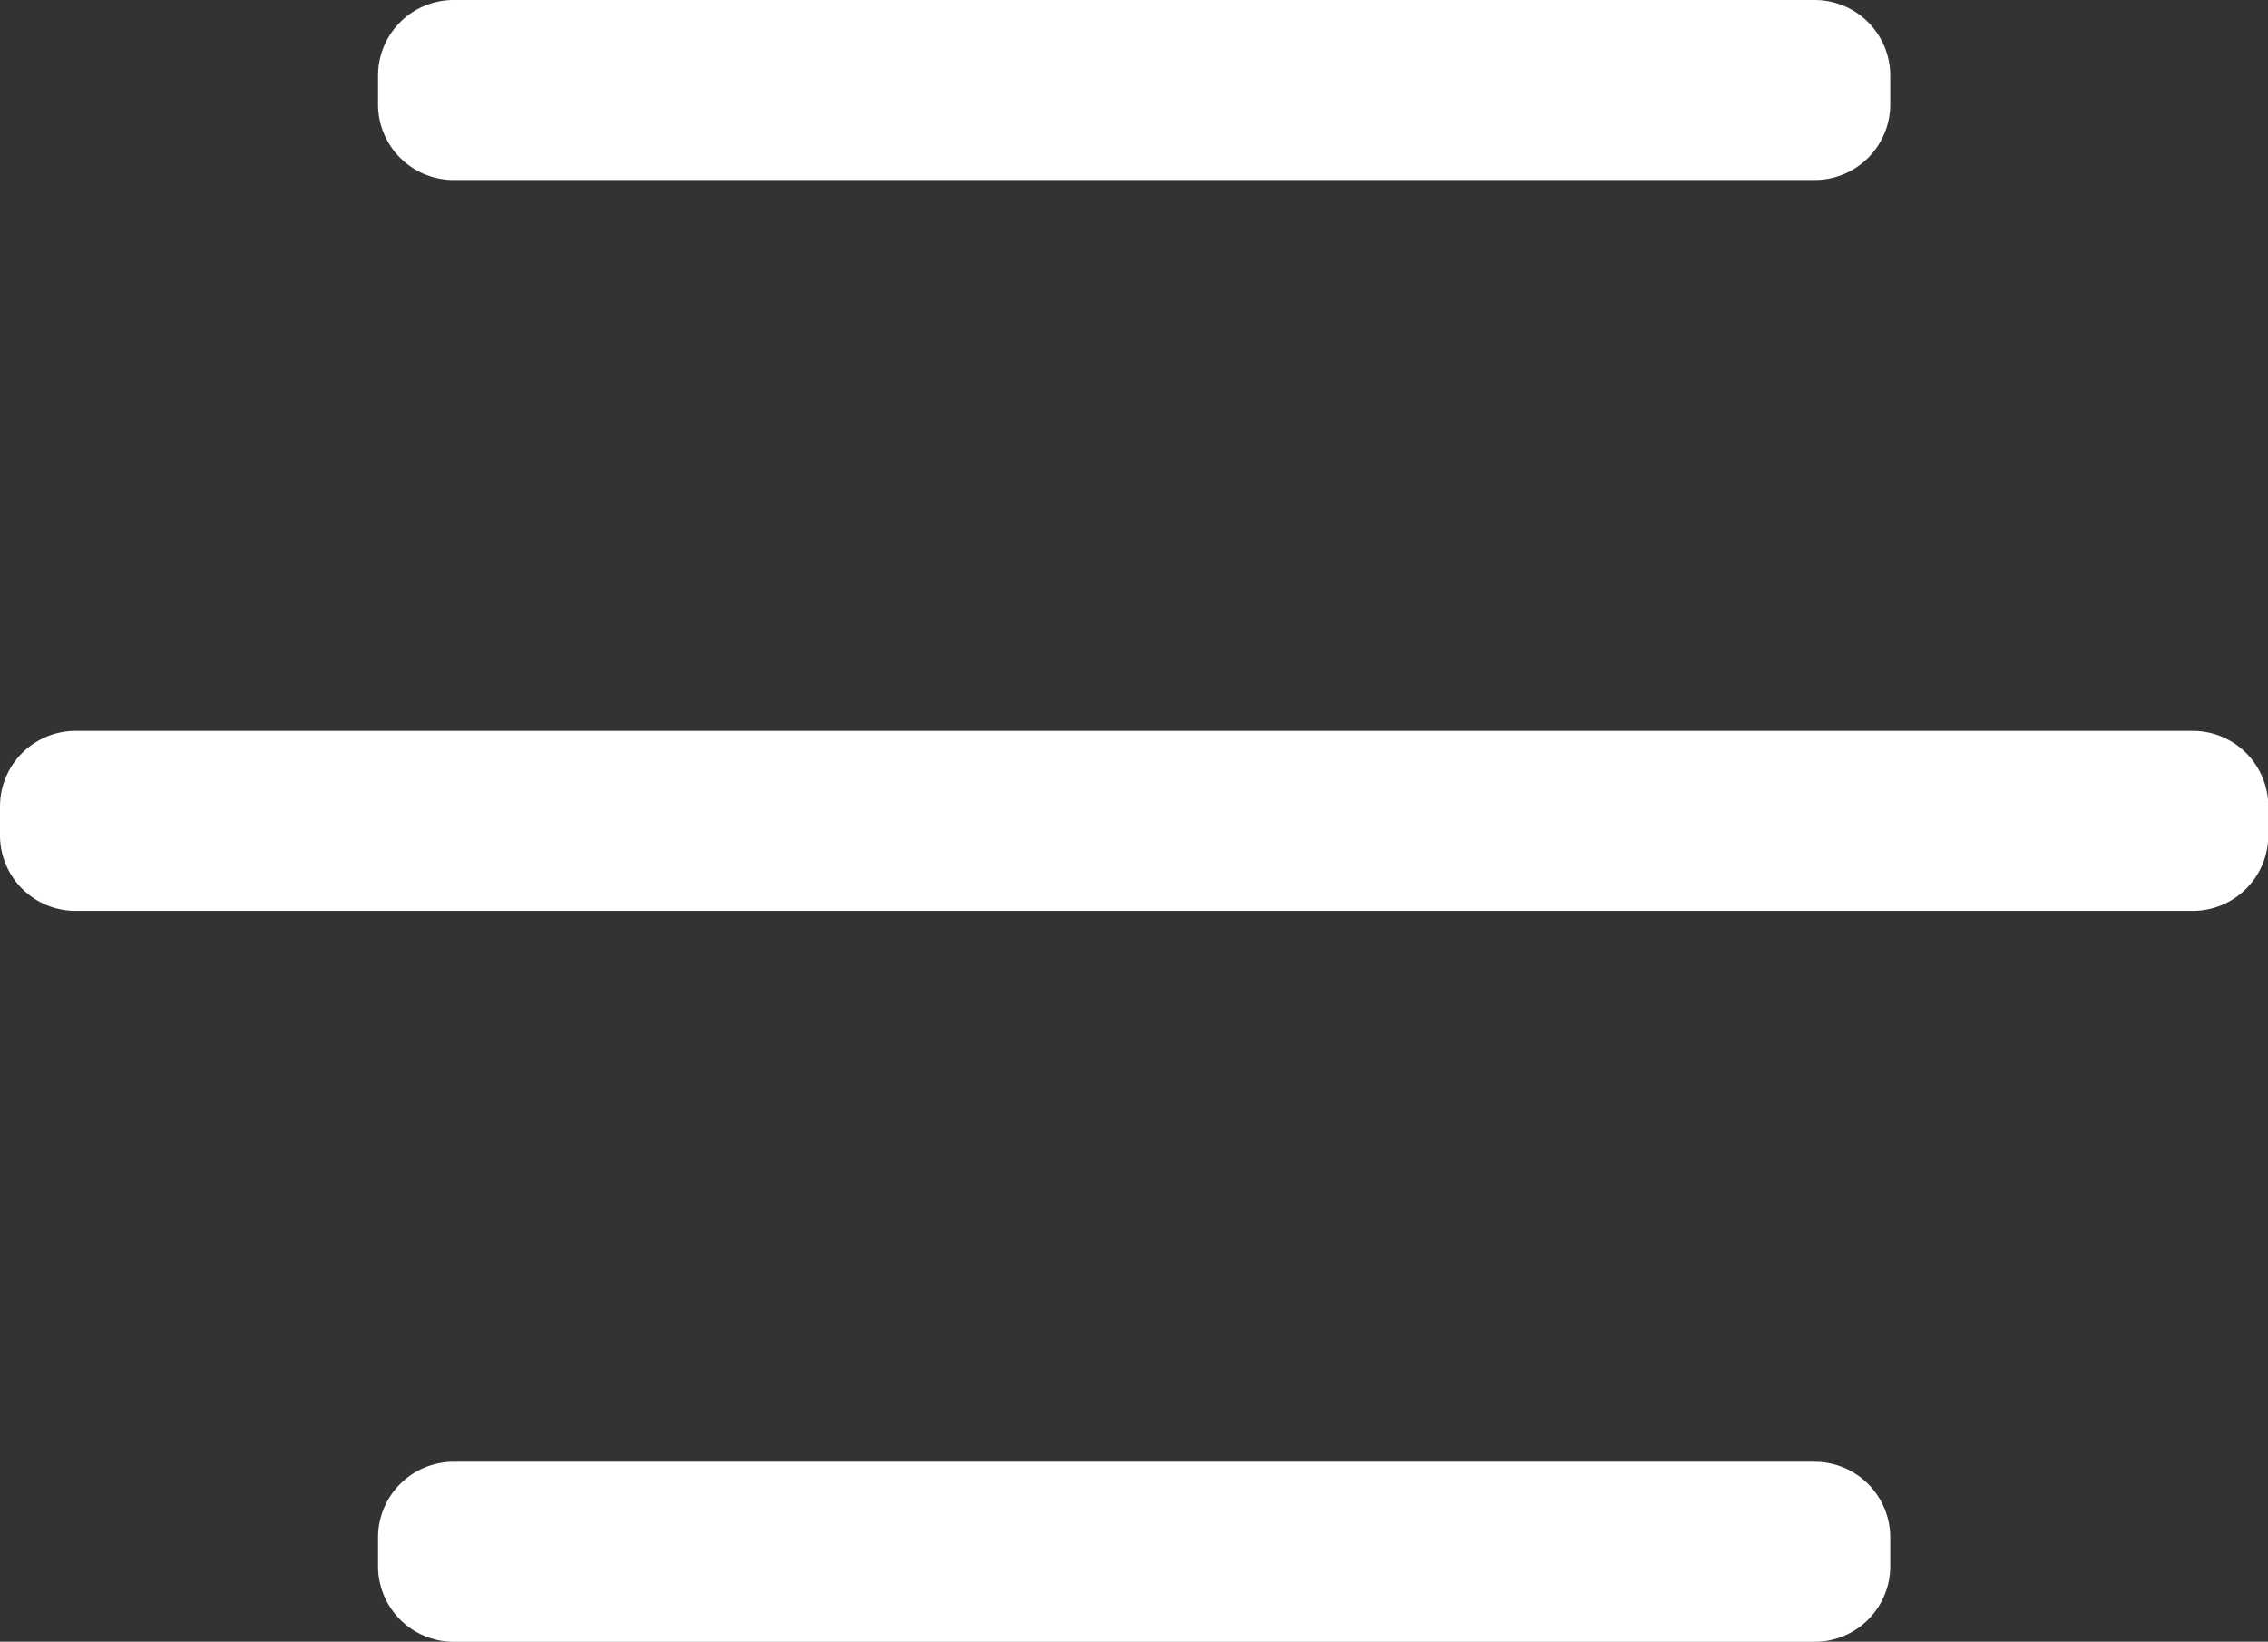
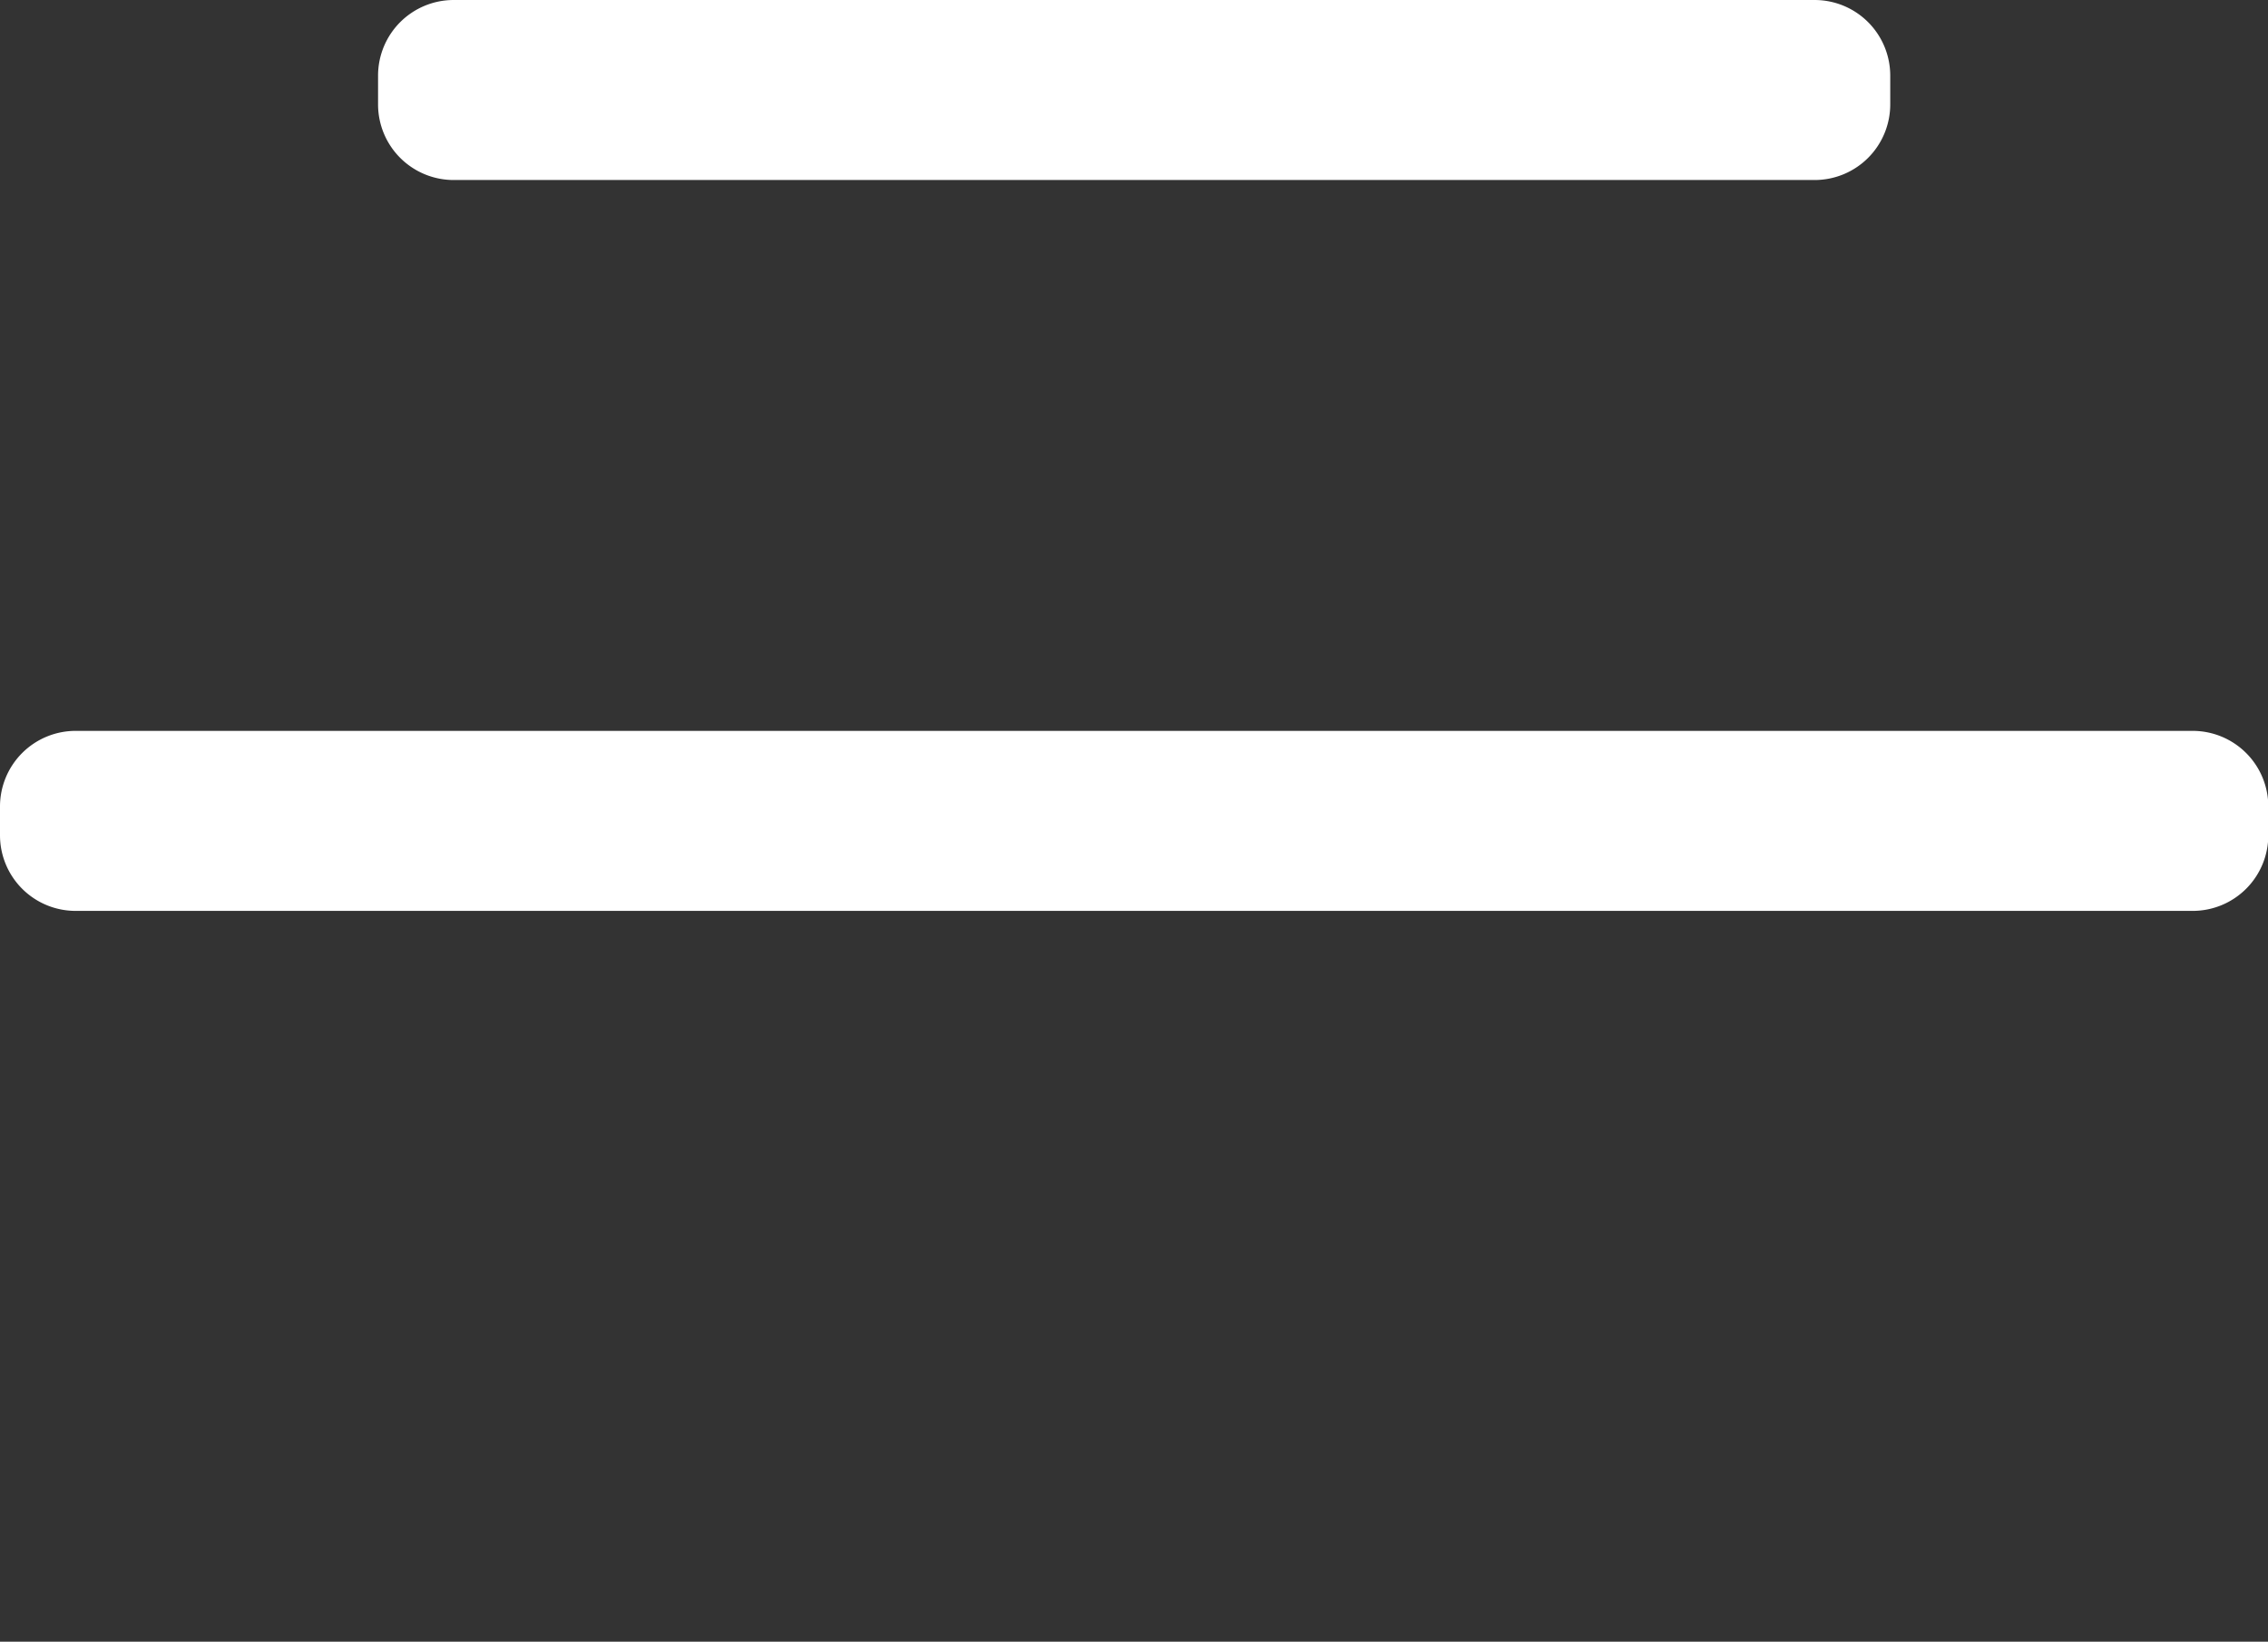
<svg xmlns="http://www.w3.org/2000/svg" width="143.53" height="103.895" viewBox="0 0 75.594 54.719">
  <rect x="0" y="0" width="75.594" height="54.719" fill="#333333" stroke="none" />
  <defs>
    <style>
      .cls-1 {
        fill: #fff;
        fill-rule: evenodd;
      }
    </style>
  </defs>
  <path class="cls-1" d="M57.121,289h45.362a2.52,2.52,0,0,1,2.52,2.52v0.96a2.52,2.52,0,0,1-2.52,2.52H57.121a2.52,2.52,0,0,1-2.52-2.52v-0.96A2.52,2.52,0,0,1,57.121,289Z" transform="translate(-42 -289)" />
-   <path id="Rectangle_3_copy_2" data-name="Rectangle 3 copy 2" class="cls-1" d="M57.121,337.723h45.362a2.52,2.52,0,0,1,2.52,2.52v0.96a2.52,2.52,0,0,1-2.52,2.52H57.121a2.521,2.521,0,0,1-2.52-2.52v-0.96A2.52,2.52,0,0,1,57.121,337.723Z" transform="translate(-42 -289)" />
  <path id="Rectangle_3_copy" data-name="Rectangle 3 copy" class="cls-1" d="M44.52,313.361h70.564a2.521,2.521,0,0,1,2.52,2.521v0.959a2.52,2.52,0,0,1-2.52,2.52H44.52a2.52,2.52,0,0,1-2.52-2.52v-0.959A2.521,2.521,0,0,1,44.52,313.361Z" transform="translate(-42 -289)" />
</svg>